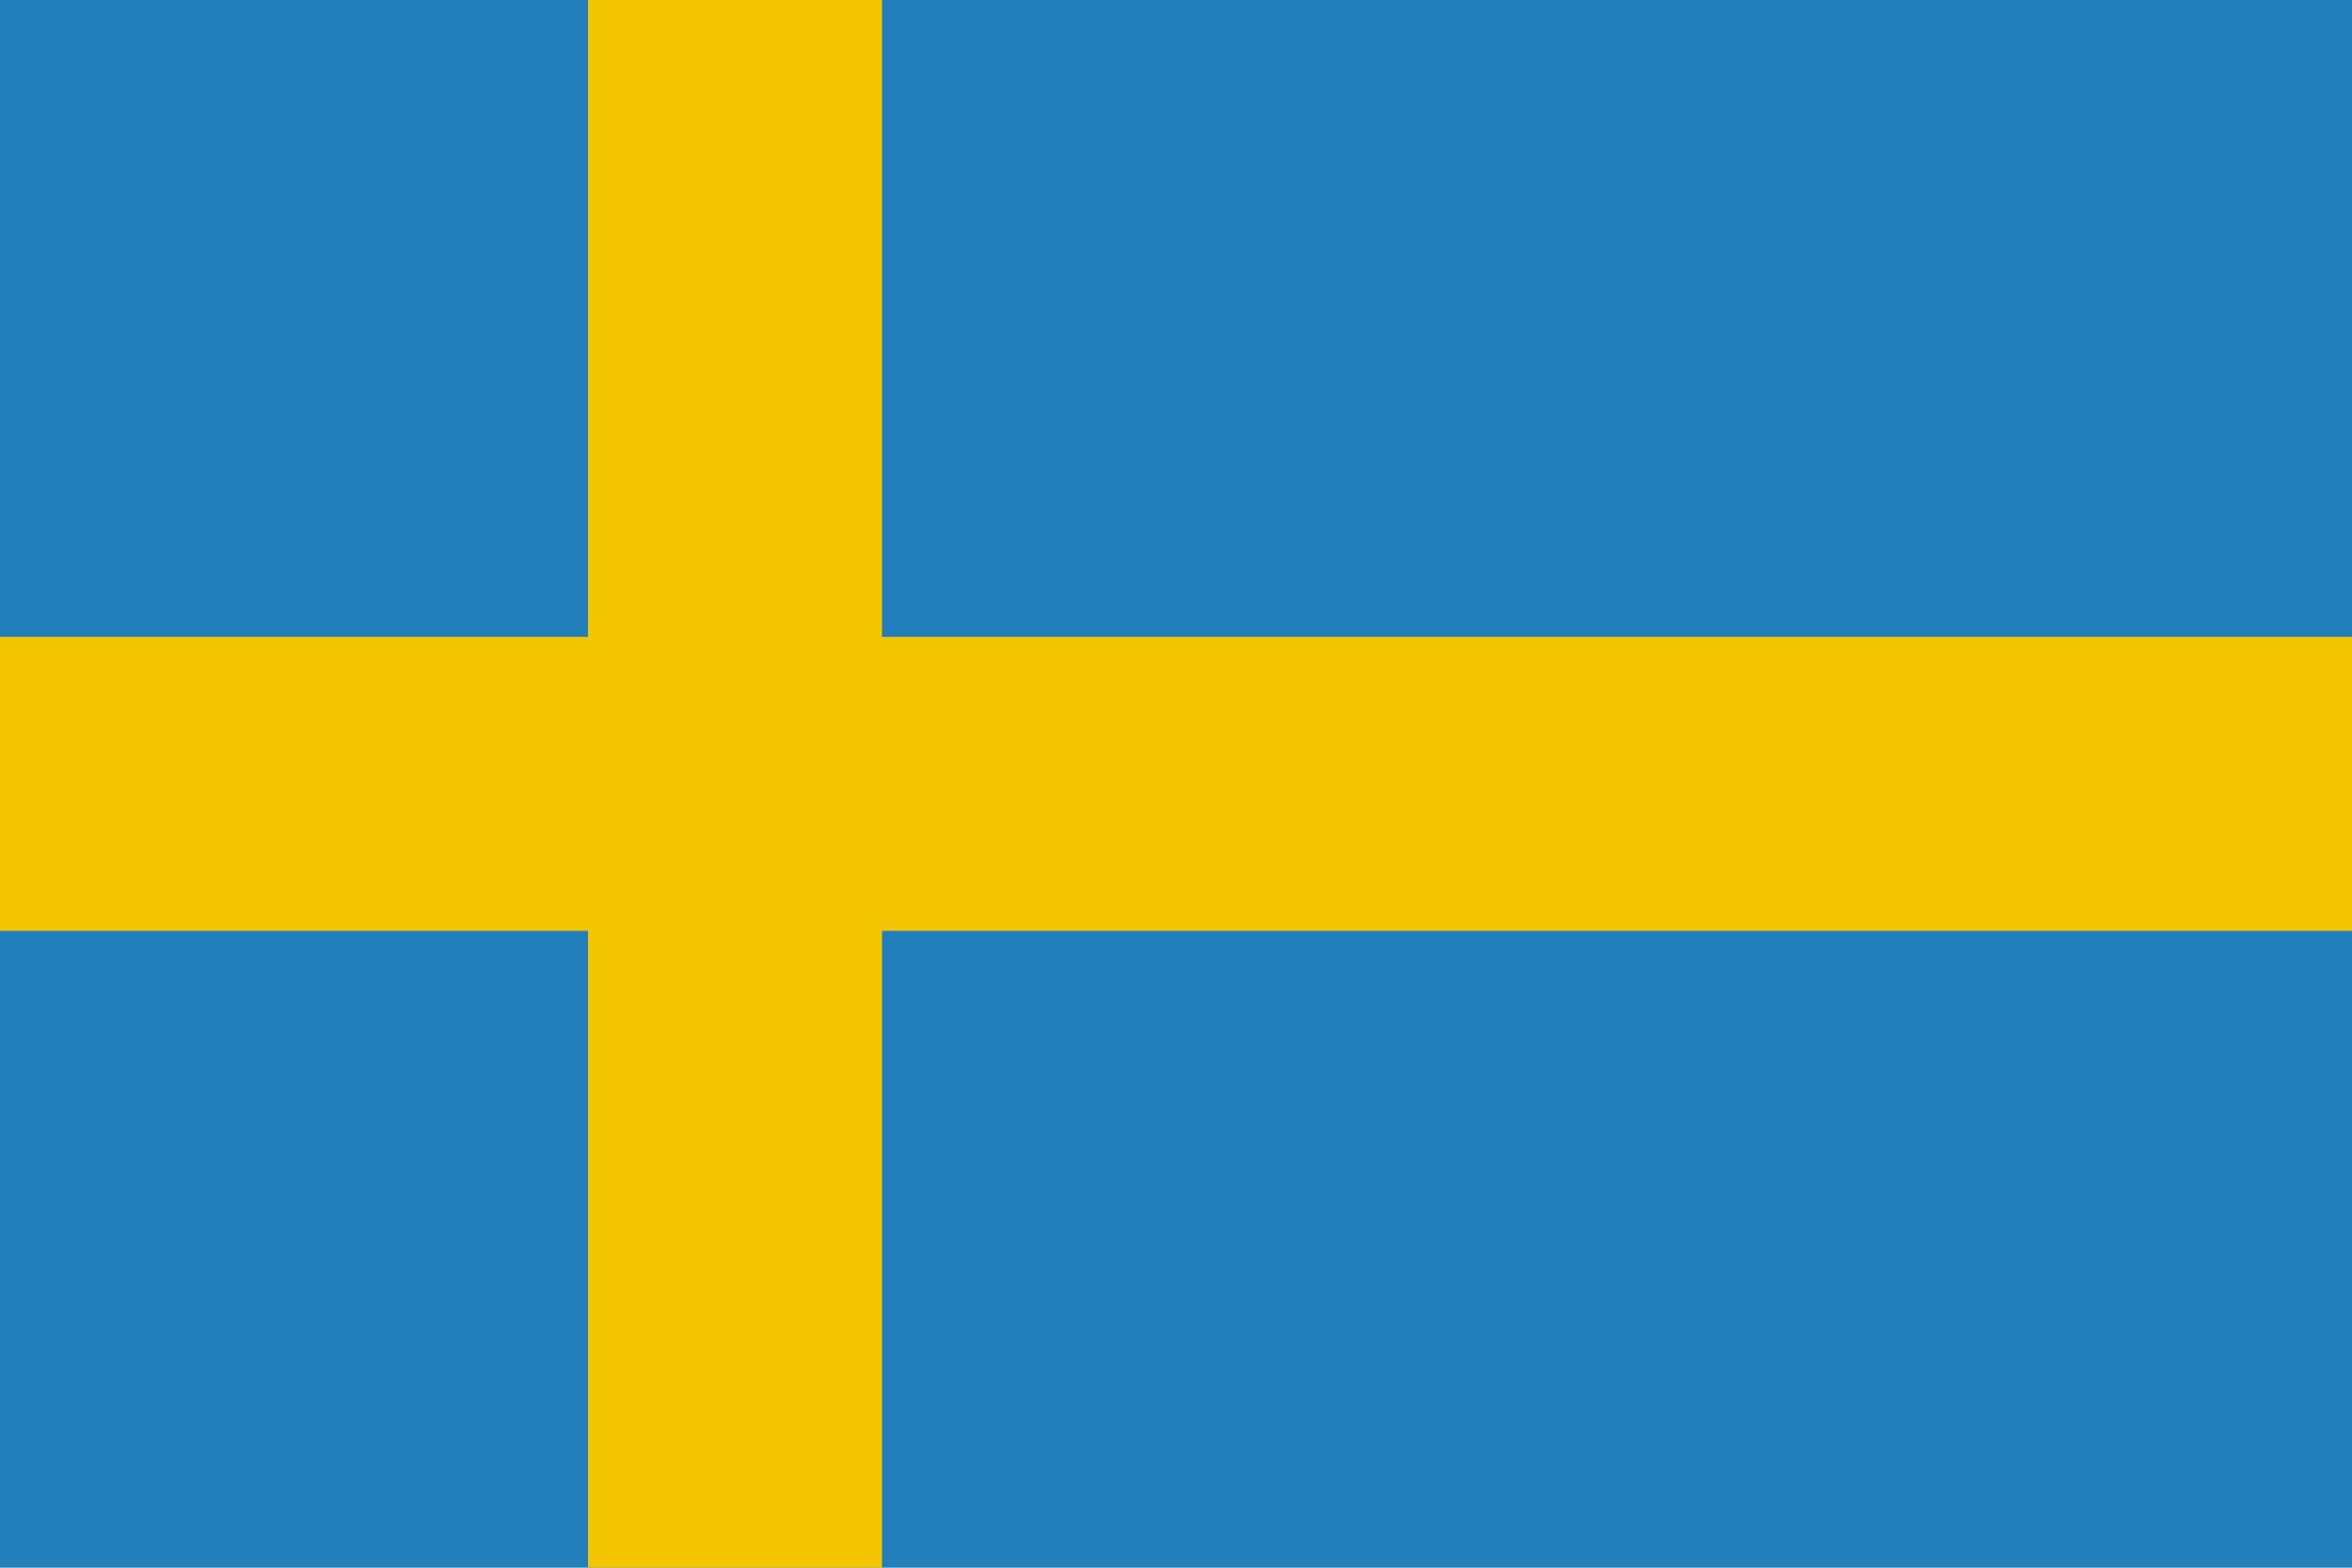
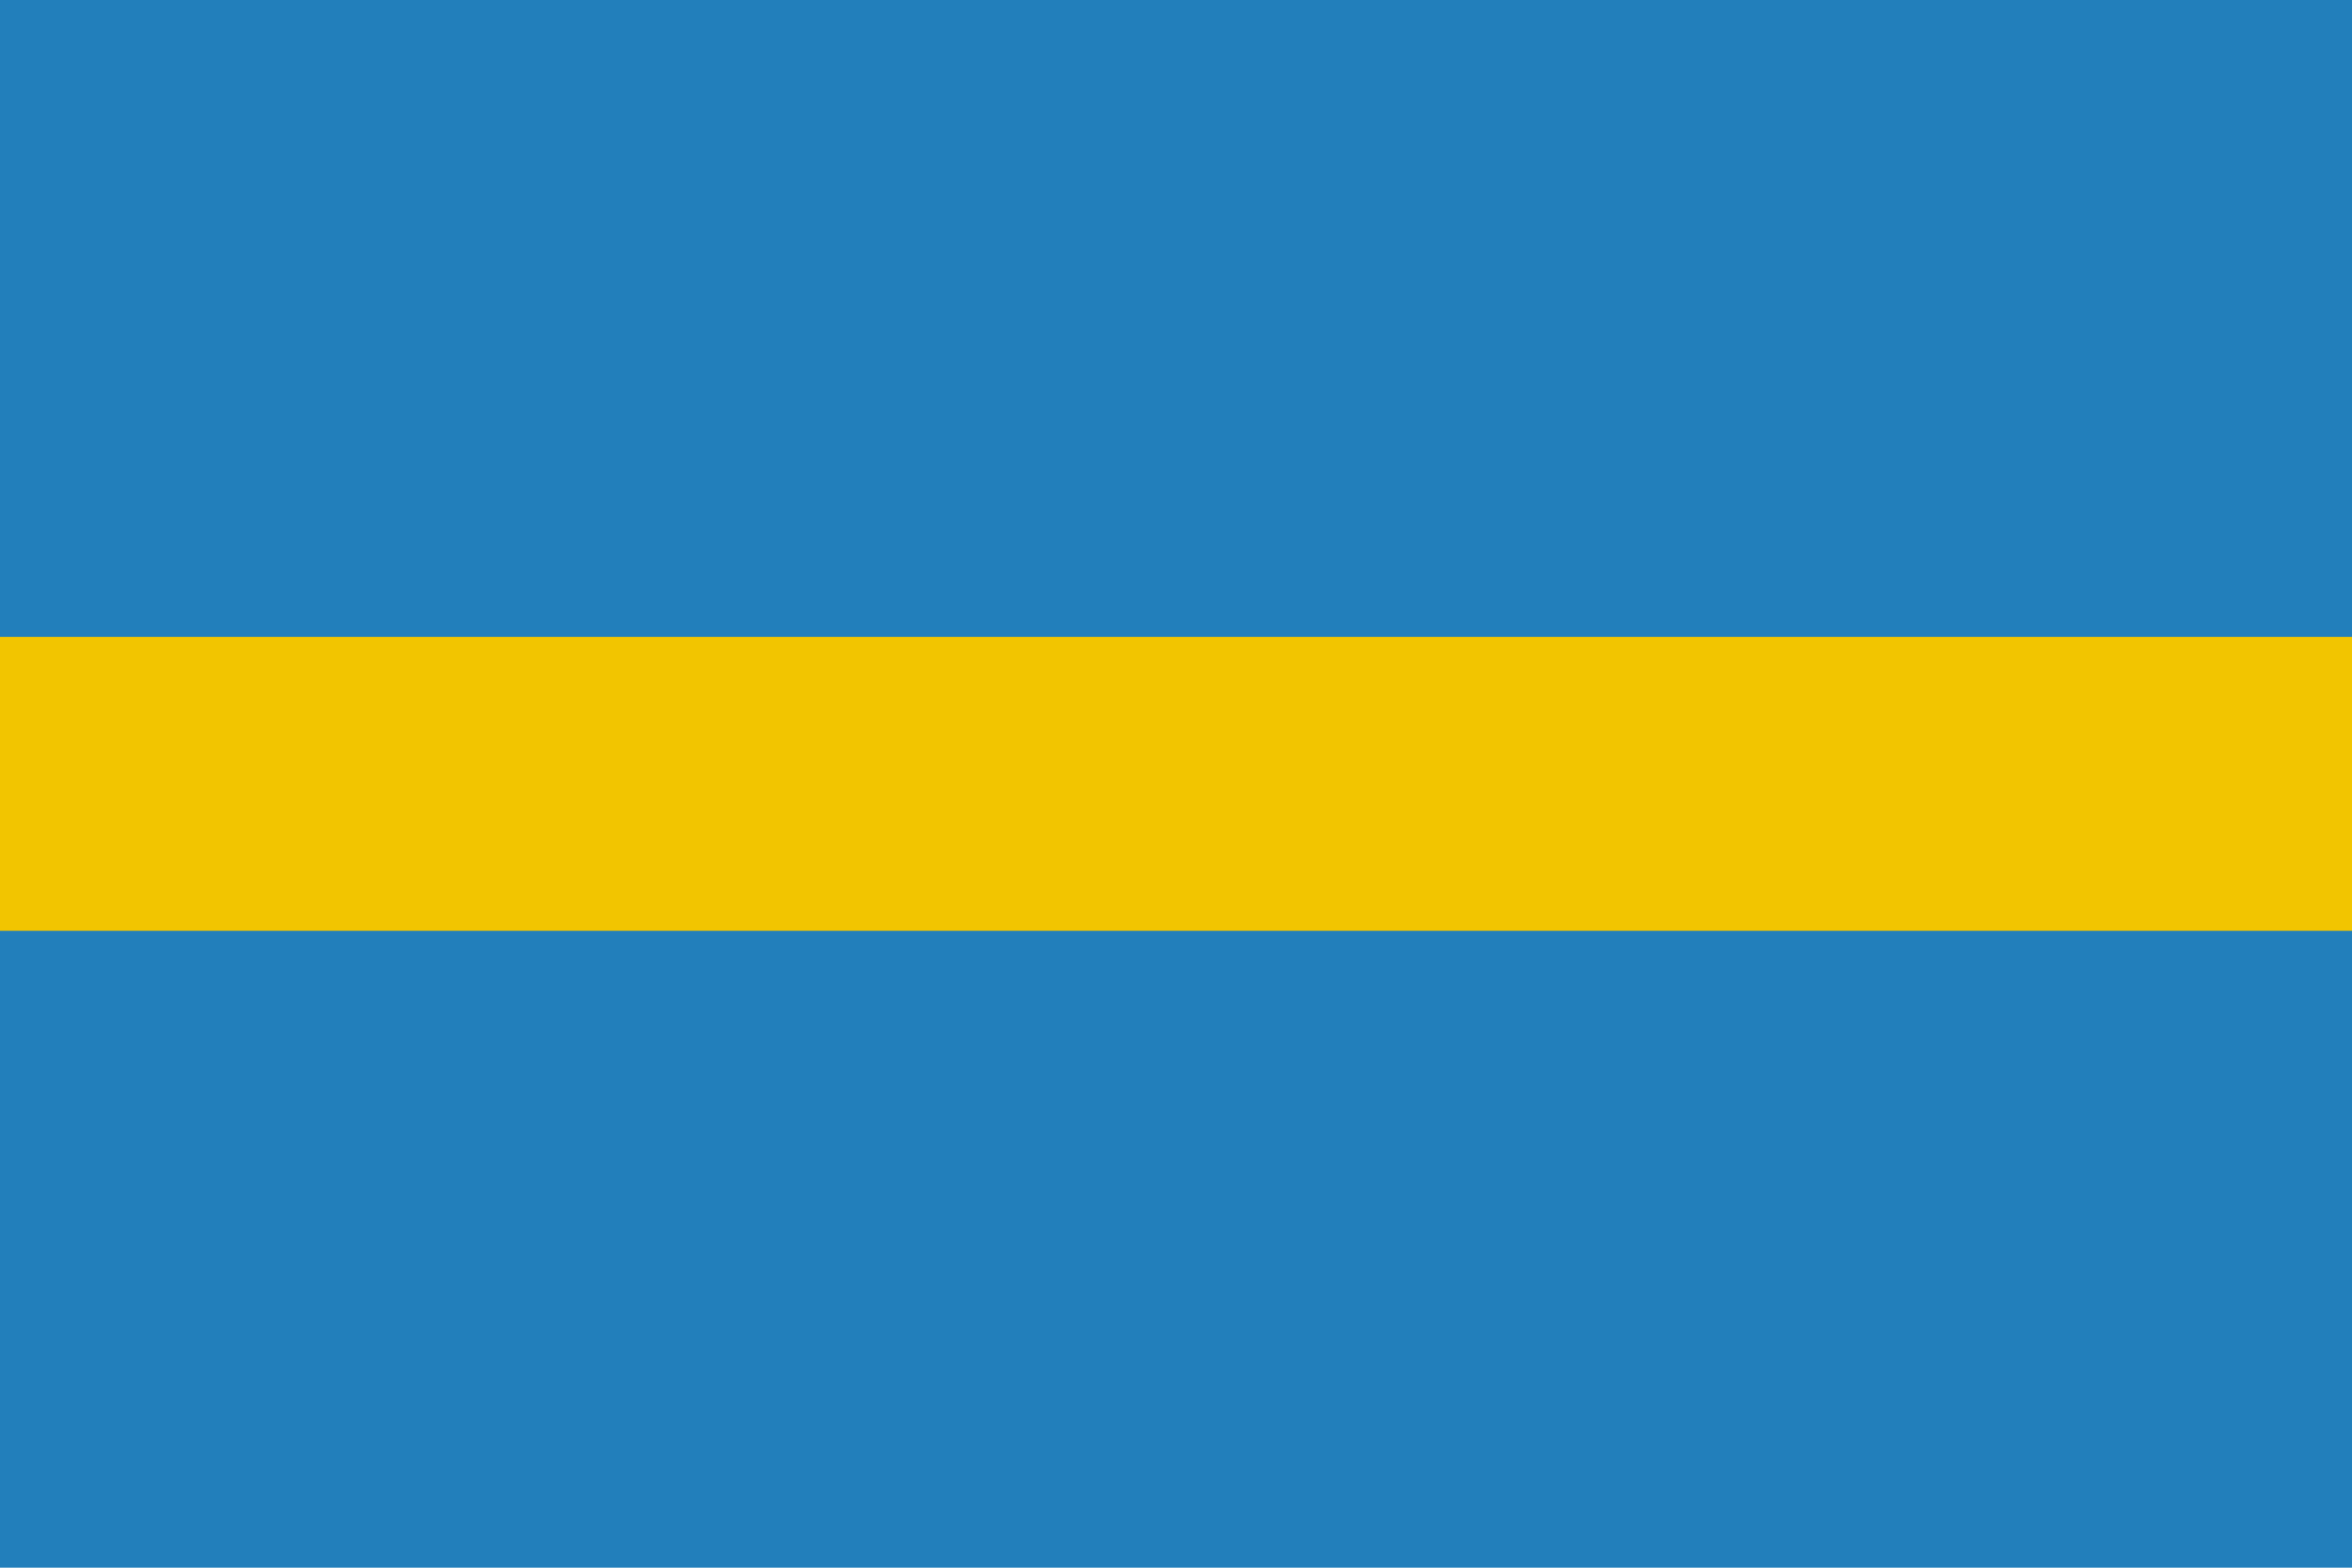
<svg xmlns="http://www.w3.org/2000/svg" width="48px" height="32px" viewBox="0 0 48 32" version="1.1">
  <title>svg/world-flag_220-SWE--Sweden</title>
  <desc>Created with Sketch.</desc>
  <defs />
  <g id="rectangle" stroke="none" stroke-width="1" fill="none" fill-rule="evenodd" transform="translate(-912, -1376)">
    <g id="SWE--Sweden" transform="translate(912, 1376)">
      <rect id="blue" fill="#227FBB" x="0" y="0" width="48" height="32" />
-       <rect id="Rectangle-80" fill="#F2C500" x="12" y="0" width="6" height="32" />
      <rect id="Rectangle-81" fill="#F2C500" x="0" y="13" width="48" height="6" />
    </g>
  </g>
</svg>